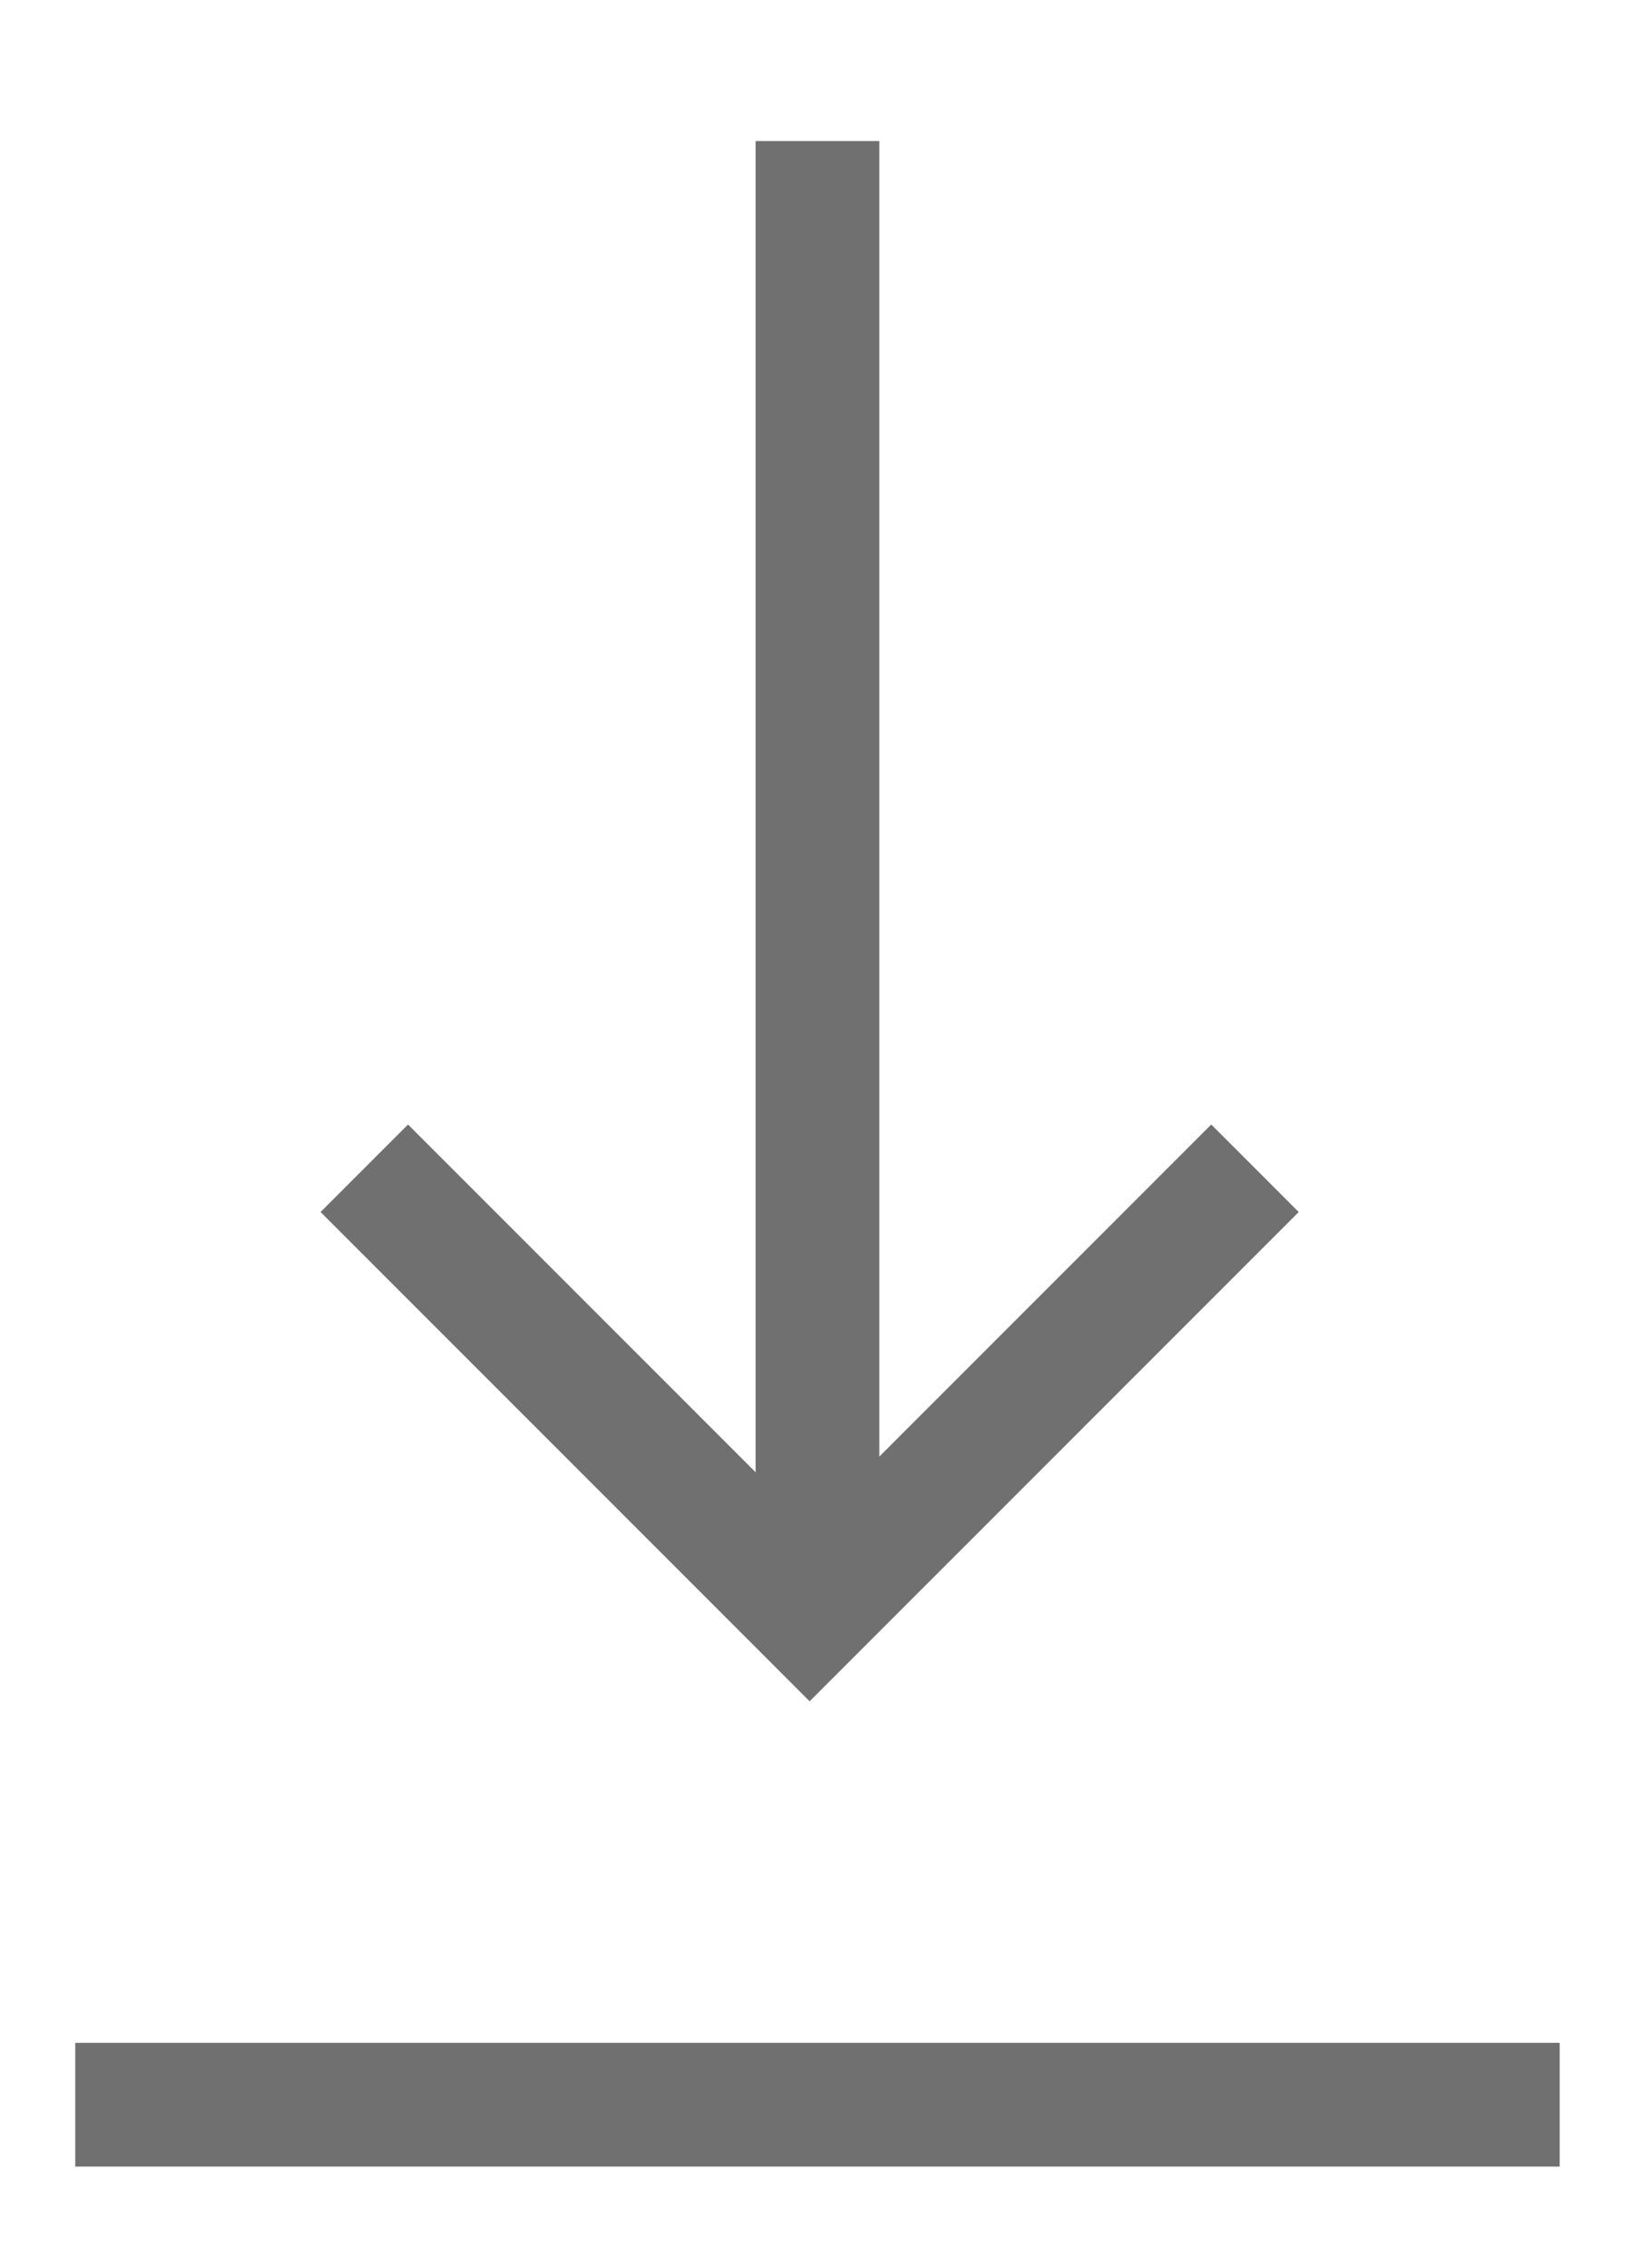
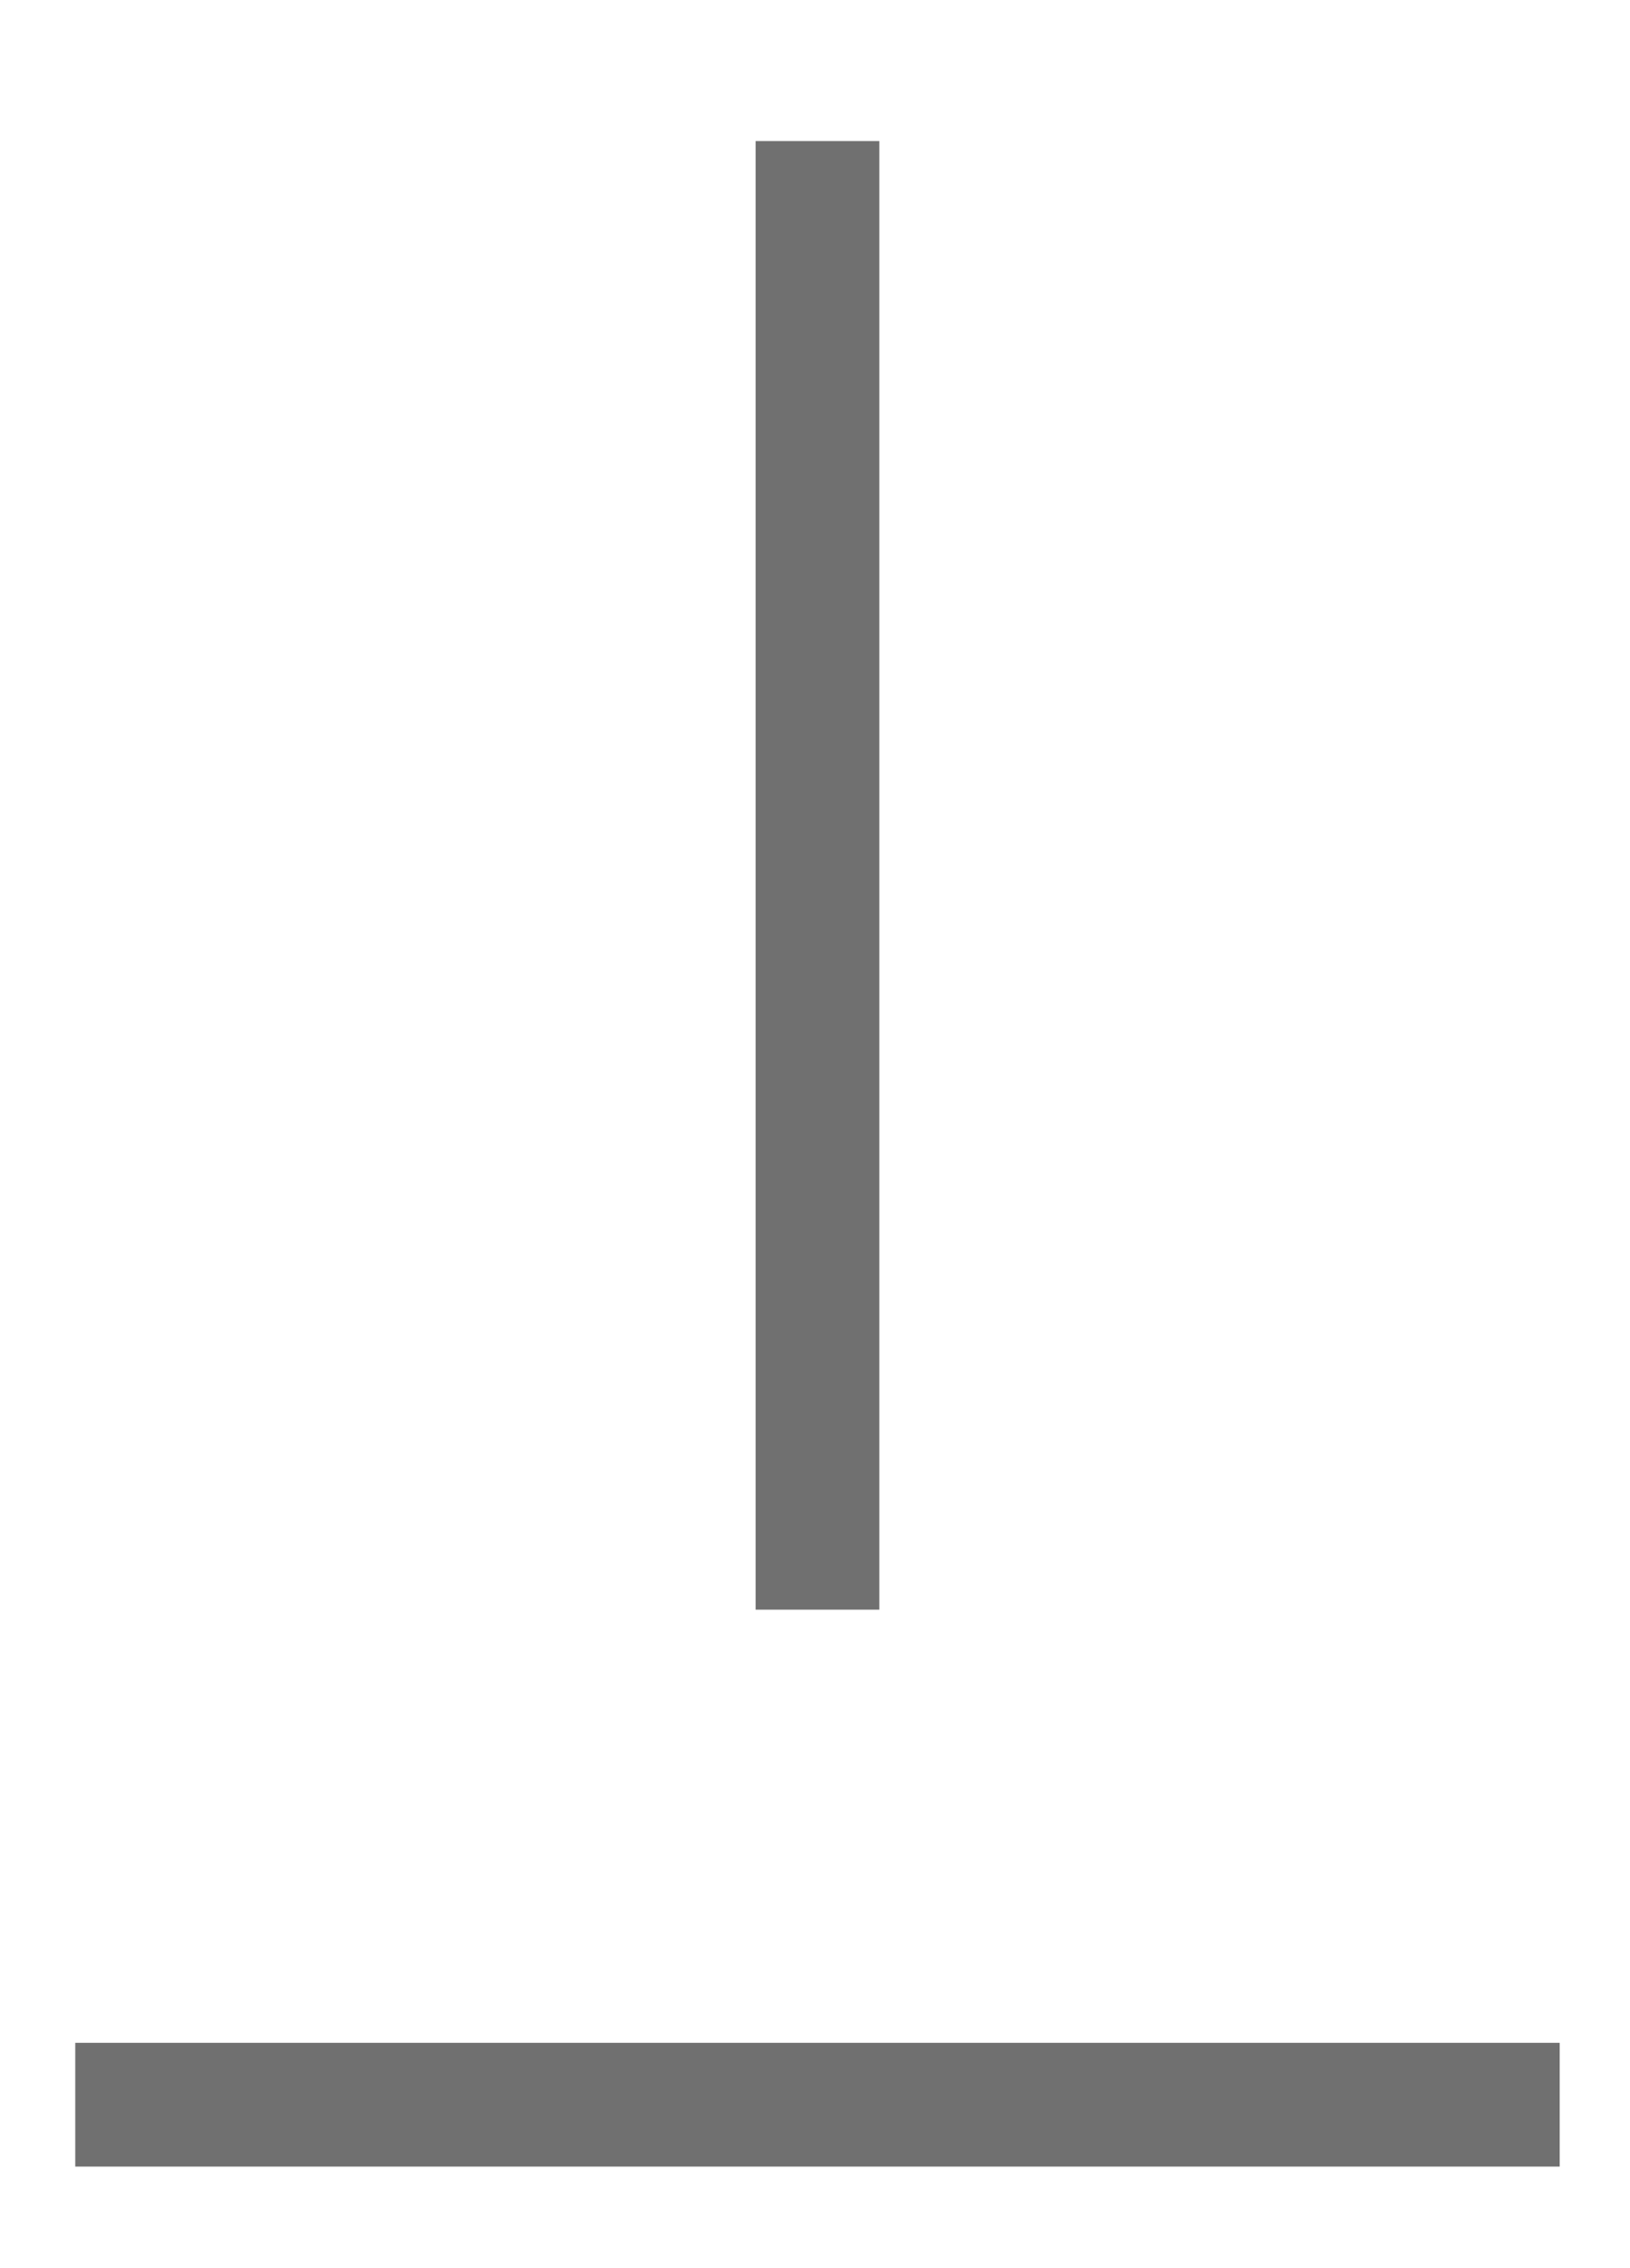
<svg xmlns="http://www.w3.org/2000/svg" version="1.1" id="Capa_1" x="0px" y="0px" viewBox="0 0 39.53 54.98" style="enable-background:new 0 0 39.53 54.98;" xml:space="preserve">
  <style type="text/css">
	.st0{fill:none;stroke:#707070;stroke-width:3;}
</style>
  <g id="Grupo_93" transform="translate(1137.095 -782.5) rotate(90)">
    <g id="Grupo_179" transform="translate(0 -36.5)">
      <line id="Línea_15" class="st0" x1="821.52" y1="1153.77" x2="785.92" y2="1153.77" />
-       <path id="Trazado_26" class="st0" d="M810.82,1143.16l10.8,10.8l-10.8,10.8" />
      <line id="Línea_47" class="st0" x1="833.52" y1="1171.77" x2="833.52" y2="1135.77" />
    </g>
  </g>
</svg>